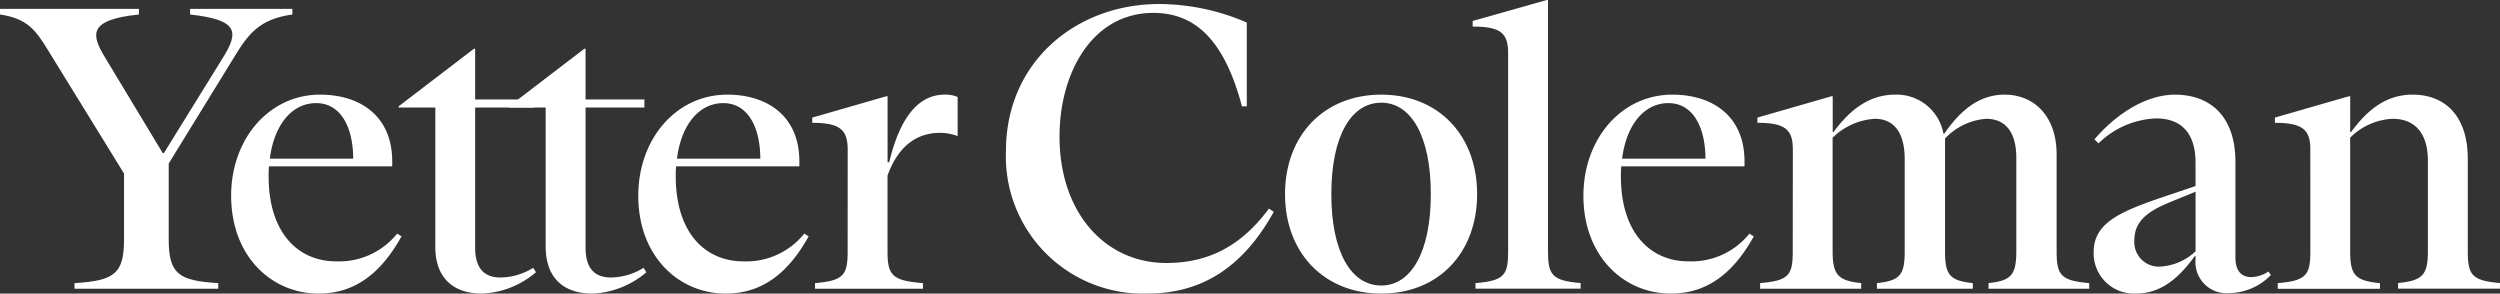
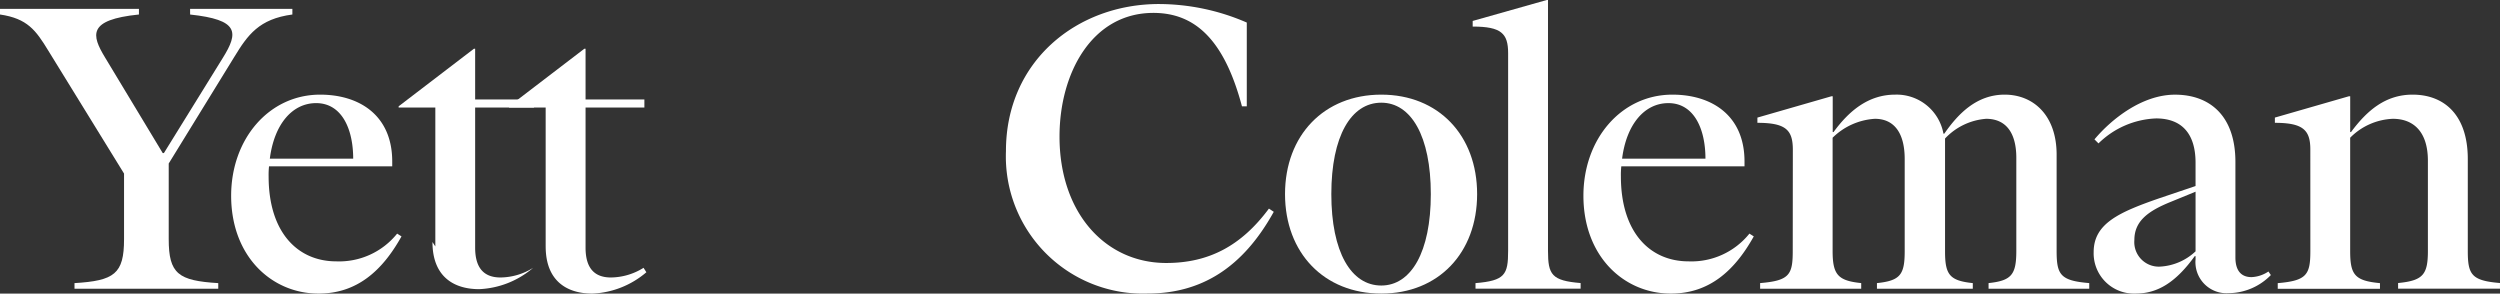
<svg xmlns="http://www.w3.org/2000/svg" width="225.225" height="26.449" viewBox="0 0 225.225 26.449">
  <rect x="0" y="0" width="225.225" height="26.449" fill="#333333" stroke="none" />
  <defs>
    <clipPath id="clip-path">
      <rect id="Rectangle_1563" data-name="Rectangle 1563" width="225.225" height="26.449" transform="translate(0 0)" fill="#fff" />
    </clipPath>
  </defs>
  <g id="Group_1622" data-name="Group 1622" clip-path="url(#clip-path)">
    <path id="Path_361" data-name="Path 361" d="M17.125,2.131H26.34v.508c-3.011.4-4.027,1.85-5.224,3.809L15.2,16.063v6.821c0,3.12.87,3.737,4.463,3.955v.508H6.712v-.508c3.592-.218,4.463-.834,4.463-3.955V16.97L4.354,5.9C3.229,4.054,2.467,3,0,2.639V2.131H12.517v.508c-4.644.472-4.281,1.85-3.047,3.882l5.188,8.6h.109l5.3-8.562c1.451-2.322,1.451-3.447-2.939-3.918Z" transform="translate(0 -1.333)" fill="#fff" />
    <path id="Path_362" data-name="Path 362" d="M70.952,35.537c-1.742,3.12-4.027,5.152-7.474,5.152-4.209,0-7.873-3.338-7.873-8.816,0-5.116,3.41-9.107,8.018-9.107,3.519,0,6.494,1.85,6.494,6.023v.435h-11.1a7.362,7.362,0,0,0-.036.907c0,5.043,2.612,7.655,6.1,7.655a6.7,6.7,0,0,0,5.478-2.5Zm-11.864-7H66.6c0-2.721-1.052-5.007-3.338-5.007-2.141,0-3.774,1.886-4.173,5.007" transform="translate(-34.781 -14.24)" fill="#fff" />
-     <path id="Path_363" data-name="Path 363" d="M99.207,29.536V17.019H95.9V16.91l6.785-5.188h.109v4.572h5.3v.725h-5.3V29.645c0,1.923.871,2.685,2.286,2.685a5.626,5.626,0,0,0,2.939-.871l.254.4a7.985,7.985,0,0,1-4.862,1.923c-2.286,0-4.208-1.125-4.208-4.245" transform="translate(-59.988 -7.332)" fill="#fff" />
+     <path id="Path_363" data-name="Path 363" d="M99.207,29.536V17.019H95.9V16.91l6.785-5.188h.109v4.572h5.3v.725h-5.3V29.645c0,1.923.871,2.685,2.286,2.685a5.626,5.626,0,0,0,2.939-.871a7.985,7.985,0,0,1-4.862,1.923c-2.286,0-4.208-1.125-4.208-4.245" transform="translate(-59.988 -7.332)" fill="#fff" />
    <path id="Path_364" data-name="Path 364" d="M125.75,29.536V17.019h-3.3V16.91l6.785-5.188h.109v4.572h5.3v.725h-5.3V29.645c0,1.923.87,2.685,2.286,2.685a5.623,5.623,0,0,0,2.938-.871l.254.4a7.985,7.985,0,0,1-4.862,1.923c-2.286,0-4.209-1.125-4.209-4.245" transform="translate(-76.591 -7.332)" fill="#fff" />
-     <path id="Path_365" data-name="Path 365" d="M168.892,35.537c-1.742,3.12-4.027,5.152-7.474,5.152-4.209,0-7.873-3.338-7.873-8.816,0-5.116,3.411-9.107,8.018-9.107,3.519,0,6.494,1.85,6.494,6.023v.435h-11.1a7.285,7.285,0,0,0-.036.907c0,5.043,2.612,7.655,6.1,7.655a6.7,6.7,0,0,0,5.479-2.5Zm-11.864-7h7.51c0-2.721-1.052-5.007-3.338-5.007-2.141,0-3.774,1.886-4.172,5.007" transform="translate(-96.042 -14.24)" fill="#fff" />
-     <path id="Path_366" data-name="Path 366" d="M198.588,27.737c0-1.814-.689-2.431-3.193-2.431v-.471l6.676-1.923h.109v5.95h.145c1.161-4.825,3.12-6.1,5.043-6.1a2.821,2.821,0,0,1,1.125.218V26.5a4.466,4.466,0,0,0-1.6-.29c-1.742,0-3.629.834-4.717,3.846V36.88c0,2.177.436,2.648,3.193,2.866v.508h-9.724v-.508c2.613-.218,2.939-.762,2.939-2.866Z" transform="translate(-122.219 -14.241)" fill="#fff" />
    <path id="Path_367" data-name="Path 367" d="M241.991,14.211c0-8.091,6.385-13.242,13.787-13.242a19.948,19.948,0,0,1,7.91,1.669v7.547h-.435c-1.6-6.023-4.245-8.417-7.982-8.417-5.515,0-8.454,5.406-8.454,11.138,0,6.893,4.136,11.392,9.615,11.392,3.809,0,6.748-1.524,9.251-4.9l.436.29c-2.794,5.043-6.531,7.365-11.392,7.365a12.354,12.354,0,0,1-12.735-12.844" transform="translate(-151.365 -0.606)" fill="#fff" />
    <path id="Path_368" data-name="Path 368" d="M309.125,31.727c0-5.3,3.52-8.961,8.671-8.961s8.635,3.664,8.635,8.961-3.483,8.961-8.635,8.961-8.671-3.665-8.671-8.961m13.134,0c0-5.225-1.777-8.236-4.463-8.236-2.721,0-4.5,3.011-4.5,8.236s1.778,8.236,4.5,8.236c2.685,0,4.463-3.011,4.463-8.236" transform="translate(-193.357 -14.24)" fill="#fff" />
    <path id="Path_369" data-name="Path 369" d="M354.522,25.506c2.648-.218,2.939-.762,2.939-2.9V4.789c0-1.778-.617-2.395-3.193-2.395V1.887L360.944,0h.109V22.6c0,2.141.327,2.685,2.939,2.9v.508h-9.469Z" transform="translate(-221.594 0)" fill="#fff" />
    <path id="Path_370" data-name="Path 370" d="M396.255,35.537c-1.742,3.12-4.027,5.152-7.474,5.152-4.209,0-7.874-3.338-7.874-8.816,0-5.116,3.411-9.107,8.018-9.107,3.52,0,6.495,1.85,6.495,6.023v.435h-11.1a7.216,7.216,0,0,0-.037.907c0,5.043,2.613,7.655,6.1,7.655a6.7,6.7,0,0,0,5.479-2.5Zm-11.864-7h7.51c0-2.721-1.052-5.007-3.338-5.007-2.14,0-3.773,1.886-4.172,5.007" transform="translate(-238.257 -14.24)" fill="#fff" />
    <path id="Path_371" data-name="Path 371" d="M425.951,27.737c0-1.778-.616-2.431-3.193-2.431v-.471l6.676-1.923h.109v3.229h.072c1.379-1.886,3.12-3.374,5.551-3.374a4.288,4.288,0,0,1,4.354,3.519h.073c1.234-1.778,2.9-3.519,5.442-3.519,2.576,0,4.68,1.85,4.68,5.406v8.671c0,2.141.327,2.685,2.939,2.9v.508h-9.07v-.508c2.068-.218,2.5-.762,2.5-2.9V28.463c0-2.322-.98-3.519-2.721-3.519a5.662,5.662,0,0,0-3.7,1.777V36.88c0,2.1.4,2.648,2.5,2.866v.508h-8.635v-.508c2.1-.218,2.5-.762,2.5-2.866V28.572c0-2.395-.98-3.628-2.685-3.628a5.942,5.942,0,0,0-3.809,1.705V36.844c0,2.141.472,2.685,2.576,2.9v.508h-9.107v-.508c2.649-.218,2.939-.762,2.939-2.9Z" transform="translate(-264.434 -14.241)" fill="#fff" />
    <path id="Path_372" data-name="Path 372" d="M519.613,39.02a5.375,5.375,0,0,1-3.809,1.632,2.8,2.8,0,0,1-2.975-3.048v-.29h-.073c-1.706,2.358-3.338,3.374-5.334,3.374a3.631,3.631,0,0,1-3.773-3.737c0-2.576,2.286-3.592,5.95-4.862L512.828,31V28.9c0-2.612-1.234-3.991-3.556-3.991a7.82,7.82,0,0,0-5.188,2.25l-.363-.363c1.523-1.814,4.281-4.027,7.256-4.027,3.12,0,5.442,1.887,5.442,6.059v8.6c0,1.306.617,1.778,1.451,1.778a2.938,2.938,0,0,0,1.524-.508Zm-6.784-2.141V31.51l-2.213.907c-2.068.834-3.3,1.741-3.3,3.447a2.21,2.21,0,0,0,2.323,2.395,5.063,5.063,0,0,0,3.193-1.379" transform="translate(-315.031 -14.24)" fill="#fff" />
    <path id="Path_373" data-name="Path 373" d="M550.436,27.7c0-1.741-.653-2.395-3.193-2.395v-.472l6.676-1.923h.109V26.14h.073c1.451-1.959,3.12-3.374,5.551-3.374,2.83,0,4.97,1.814,4.97,5.8v8.272c0,2.14.327,2.685,2.9,2.9v.508h-9.179v-.508c2.25-.218,2.685-.762,2.685-2.9V28.716c0-2.576-1.27-3.773-3.157-3.773a5.721,5.721,0,0,0-3.845,1.705v10.2c0,2.14.4,2.685,2.685,2.9v.508H547.5v-.508c2.613-.218,2.939-.762,2.939-2.9Z" transform="translate(-342.299 -14.24)" fill="#fff" />
  </g>
</svg>